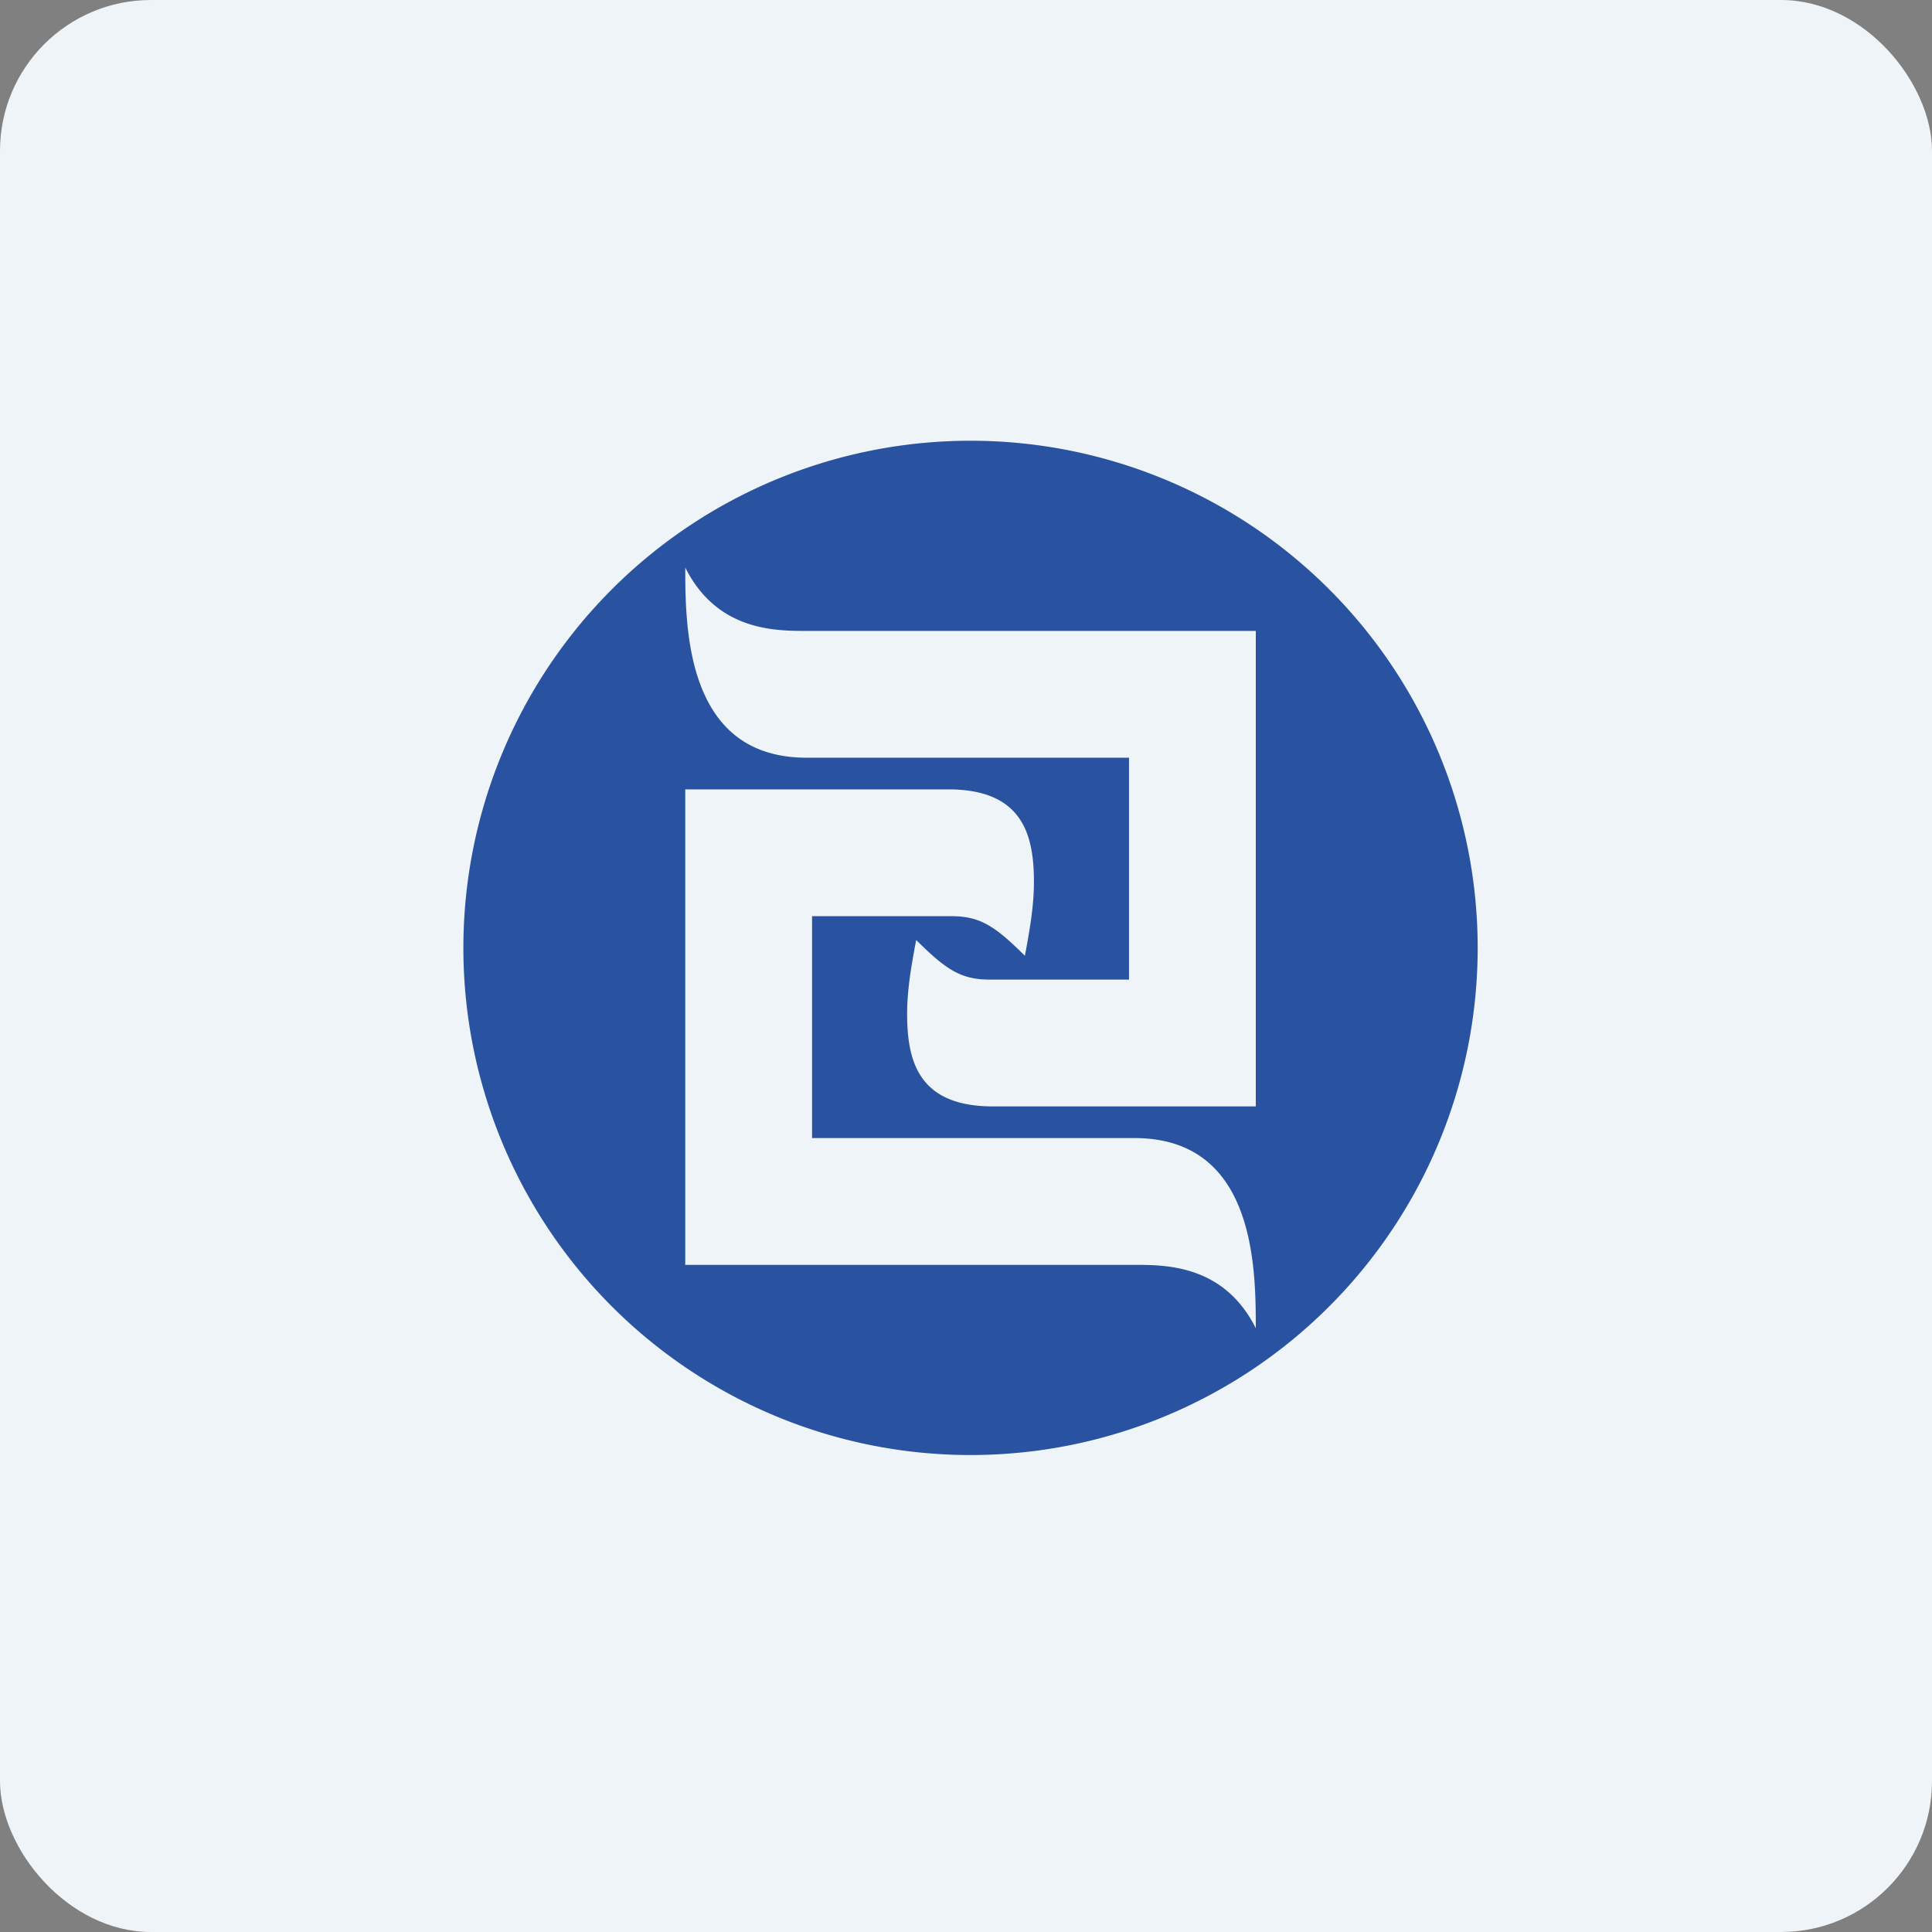
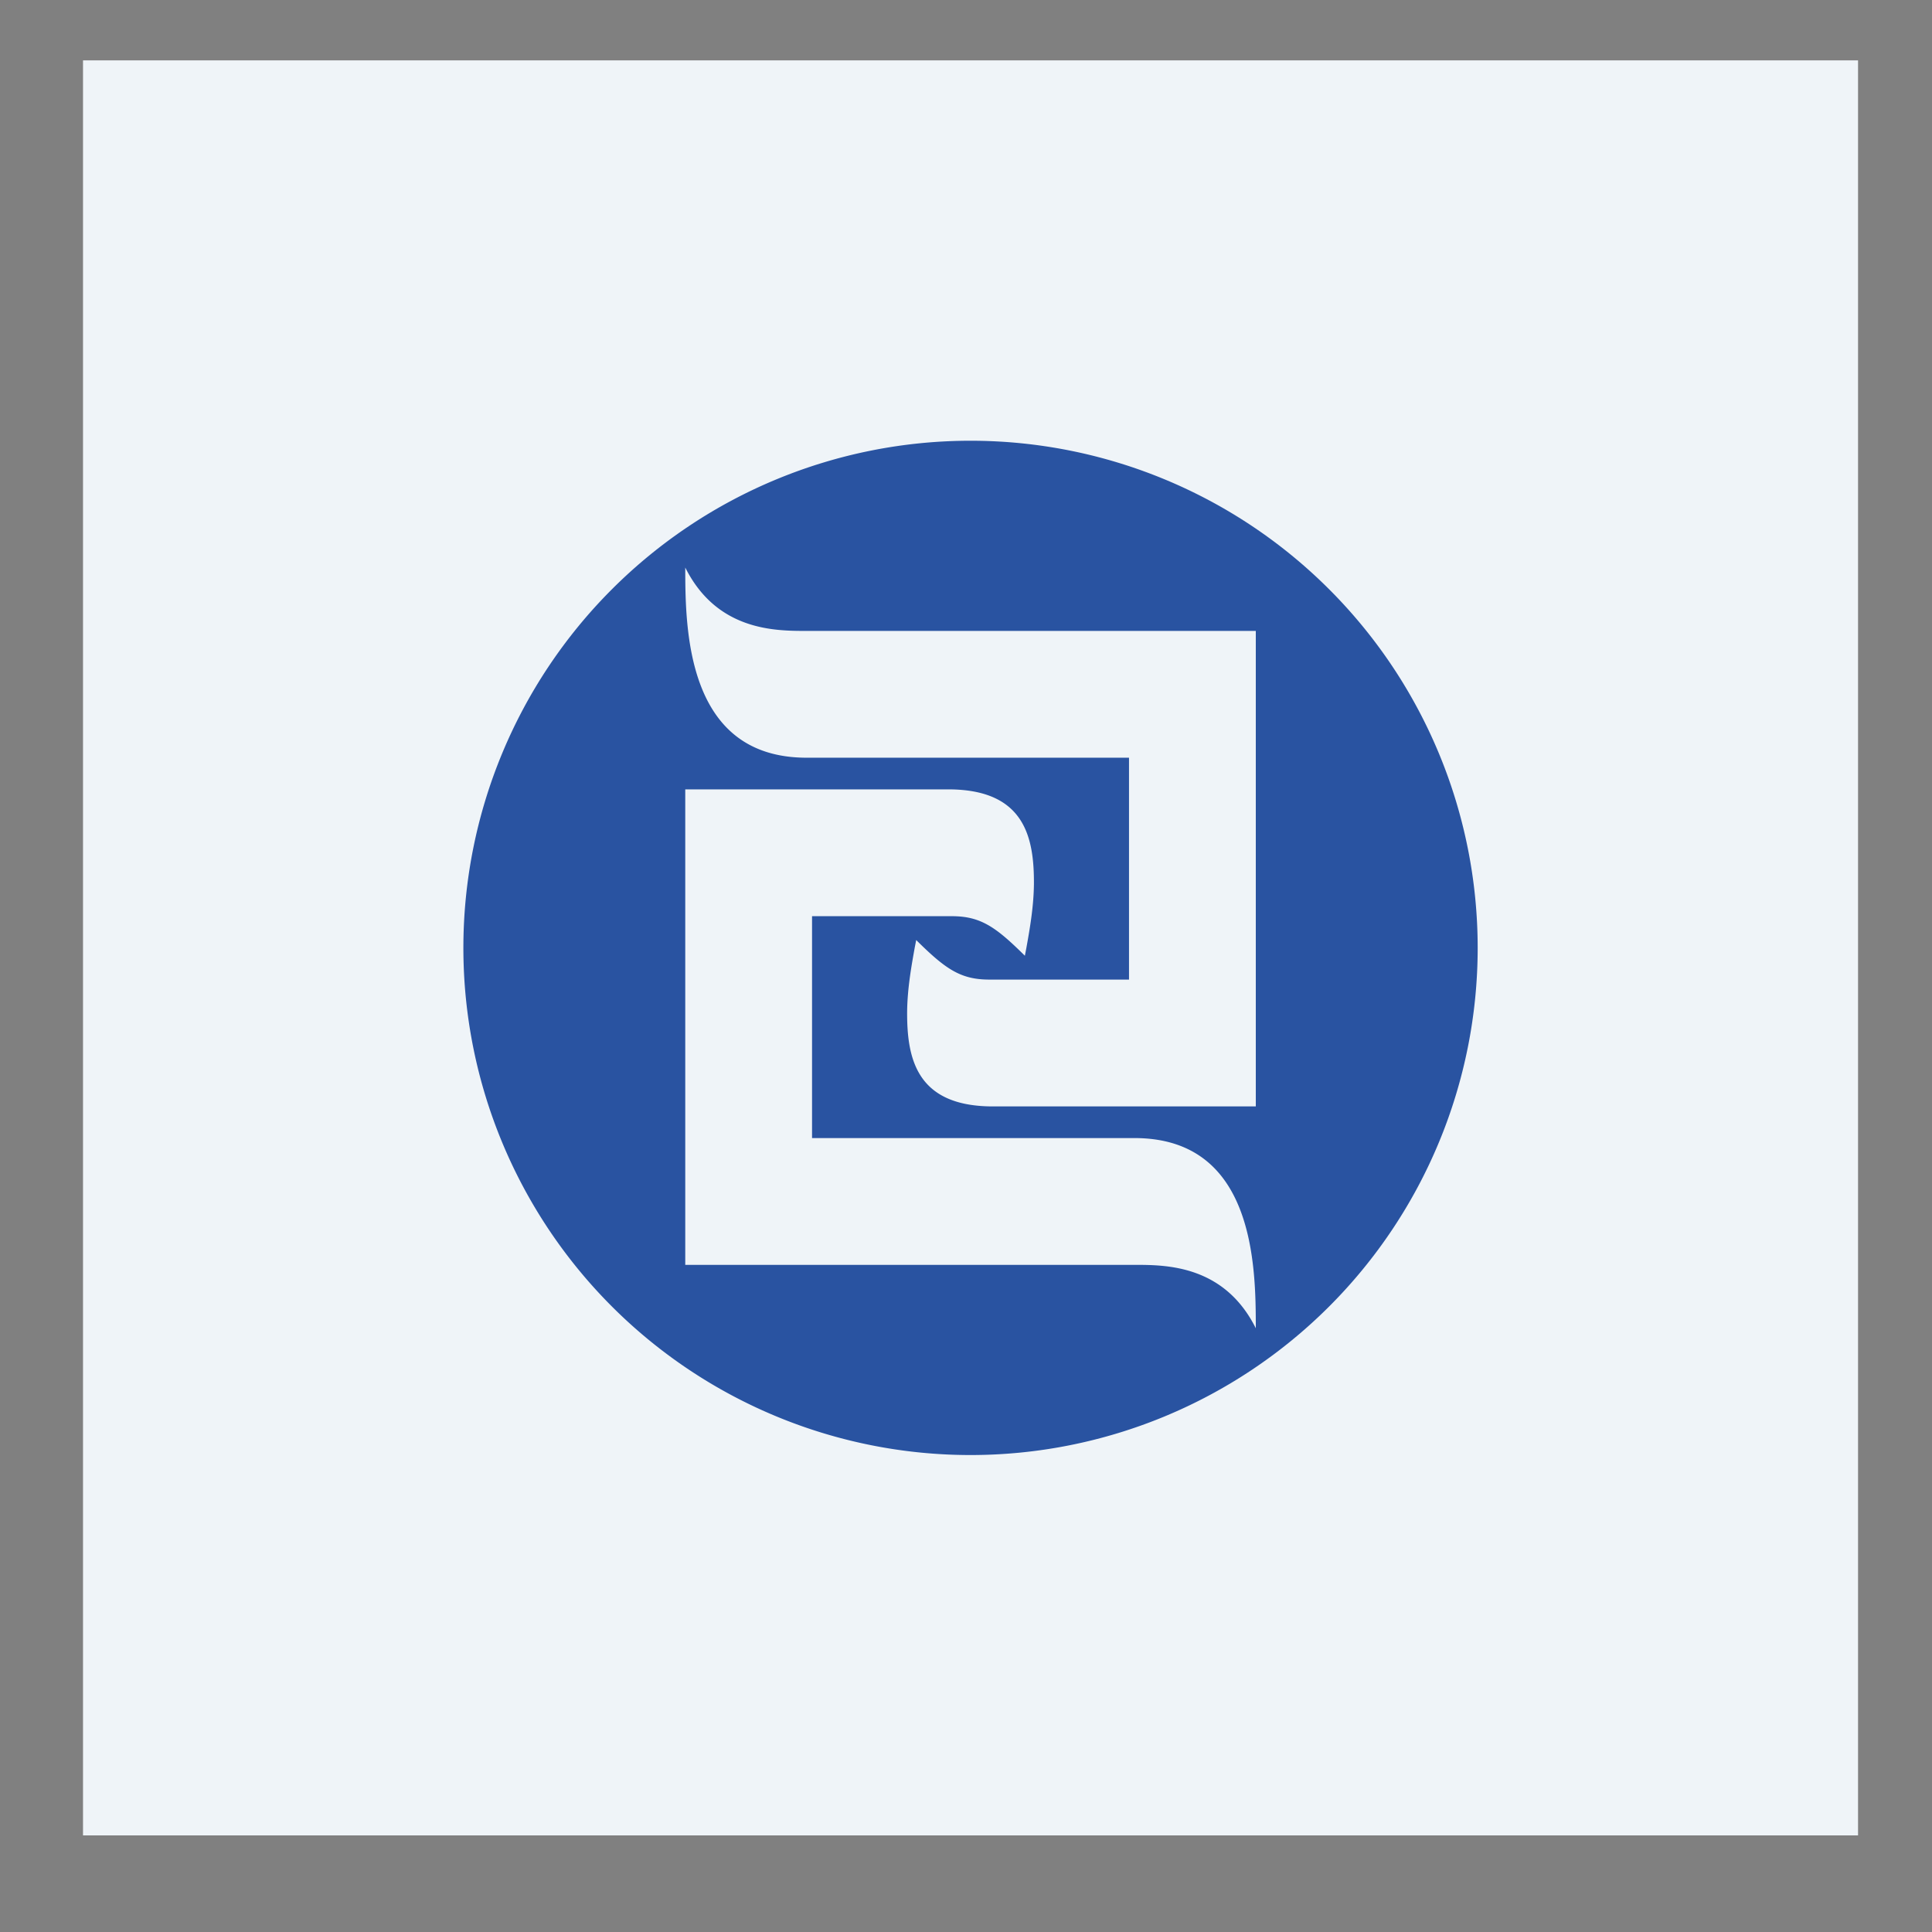
<svg xmlns="http://www.w3.org/2000/svg" width="64" height="64" viewBox="0 0 64 64">
  <rect x="0" y="0" width="64" height="64" fill="#808080" stroke="none" />
-   <rect x="0" y="0" width="64" height="64" rx="5" ry="5" fill="#eff4f8" />
  <path fill="#eff4f8" d="M 2.75,2 L 61.55,2 L 61.55,60.80 L 2.75,60.80 L 2.75,2" />
  <path fill-rule="evenodd" d="M 32.15,48.20 A 16.80,16.80 0 1,0 32.15,14.60 A 16.80,16.80 0 0,0 32.15,48.20 M 26.72,20.90 C 25.68,20.90 23.75,20.90 22.70,18.80 C 22.70,20.86 22.74,25.10 26.72,25.10 L 37.40,25.10 L 37.40,32.45 L 32.77,32.45 C 31.81,32.45 31.31,32.09 30.35,31.14 L 30.30,31.40 C 30.20,31.96 30.06,32.72 30.05,33.50 C 30.04,35.03 30.34,36.60 32.77,36.65 L 41.60,36.65 L 41.60,20.90 L 26.72,20.90 M 37.58,41.90 C 38.62,41.90 40.55,41.90 41.60,44 C 41.60,41.94 41.56,37.70 37.58,37.70 L 26.90,37.70 L 26.90,30.35 L 31.53,30.35 C 32.49,30.35 32.99,30.71 33.95,31.66 L 34,31.40 C 34.10,30.84 34.24,30.08 34.25,29.30 C 34.26,27.77 33.96,26.20 31.53,26.15 L 22.70,26.15 L 22.70,41.90 L 37.58,41.90" fill="#2953a1" />
</svg>